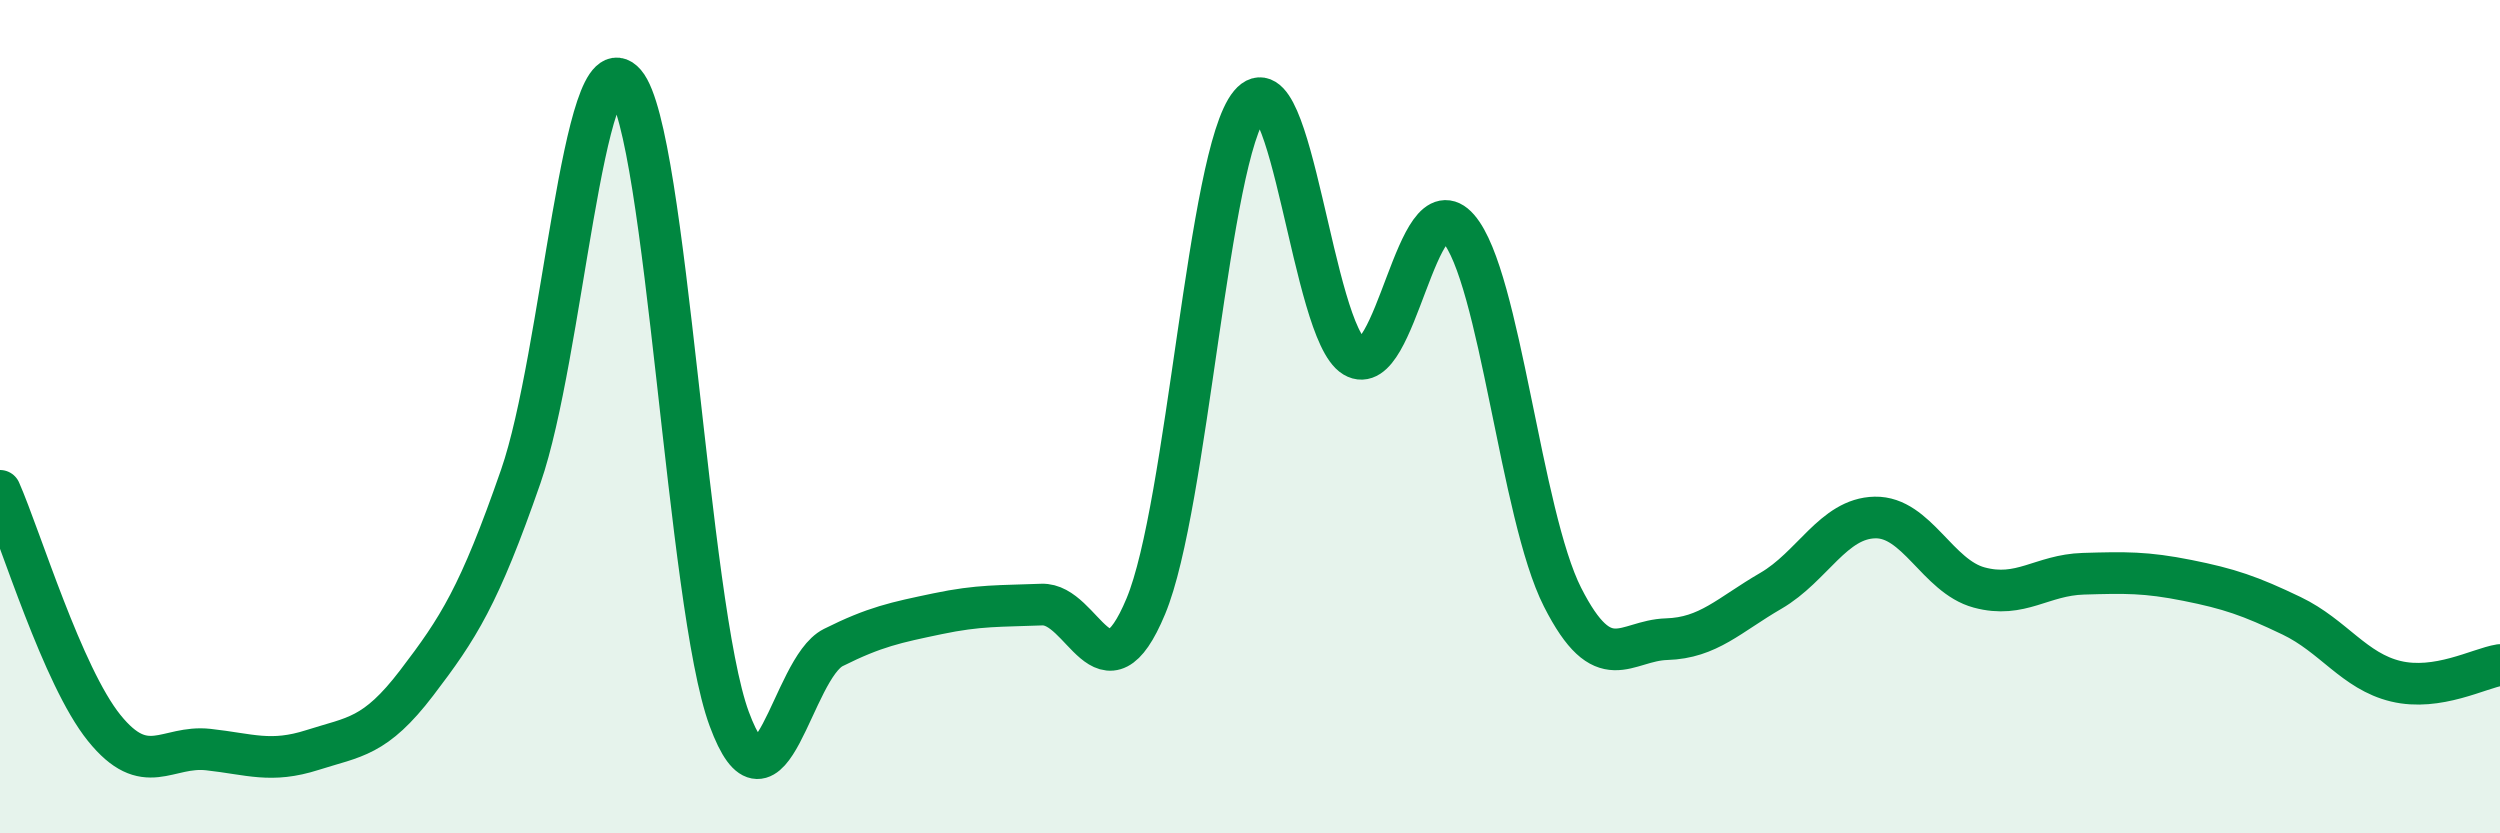
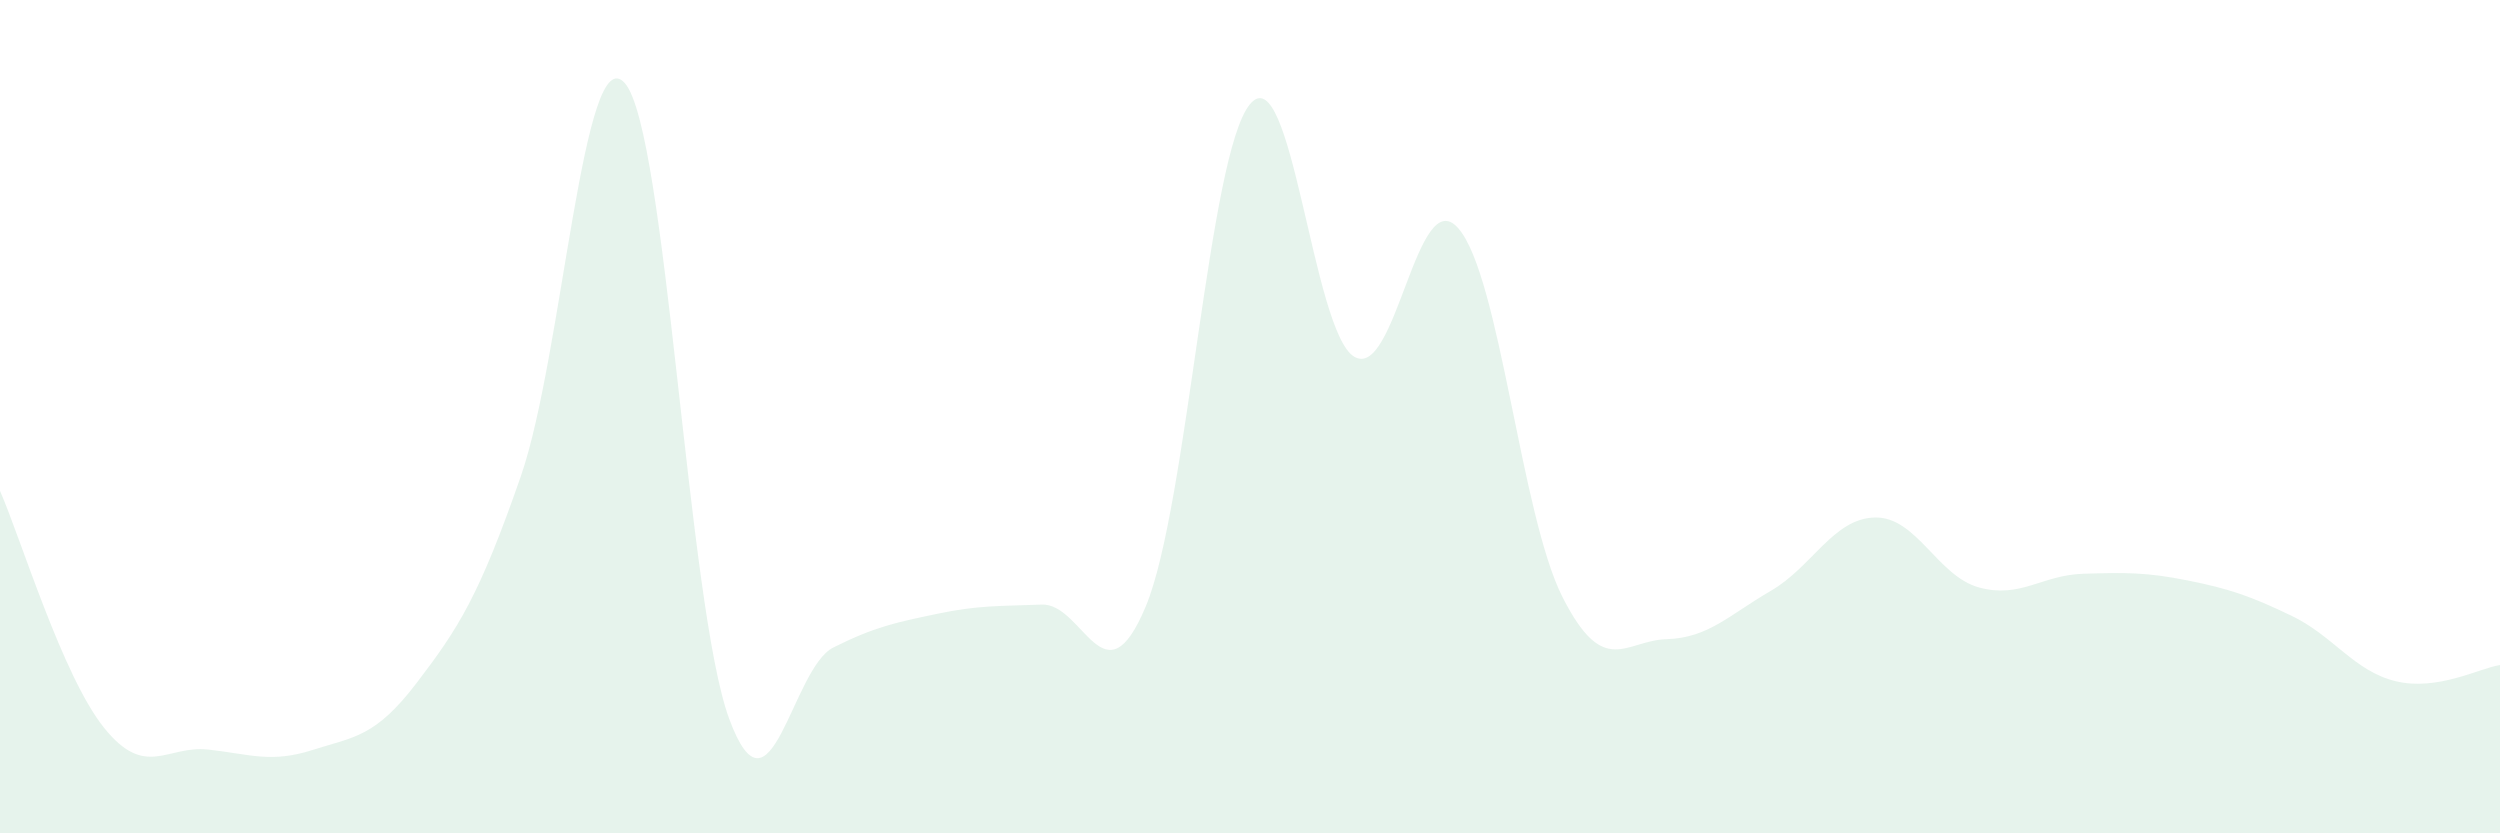
<svg xmlns="http://www.w3.org/2000/svg" width="60" height="20" viewBox="0 0 60 20">
  <path d="M 0,11.78 C 0.5,12.92 1.5,16.23 2.5,17.47 C 3.5,18.71 4,17.88 5,17.99 C 6,18.1 6.5,18.32 7.5,18 C 8.5,17.68 9,17.7 10,16.39 C 11,15.08 11.5,14.31 12.5,11.43 C 13.5,8.55 14,0.84 15,2 C 16,3.16 16.5,14.54 17.5,17.25 C 18.5,19.96 19,16.04 20,15.54 C 21,15.04 21.5,14.94 22.5,14.73 C 23.5,14.52 24,14.55 25,14.51 C 26,14.47 26.5,16.95 27.5,14.55 C 28.5,12.15 29,3.7 30,2.5 C 31,1.3 31.5,7.96 32.5,8.56 C 33.5,9.16 34,4.33 35,5.48 C 36,6.63 36.5,12.36 37.5,14.33 C 38.5,16.3 39,15.37 40,15.34 C 41,15.31 41.5,14.76 42.5,14.18 C 43.5,13.6 44,12.44 45,12.42 C 46,12.4 46.5,13.83 47.5,14.1 C 48.5,14.37 49,13.8 50,13.77 C 51,13.74 51.5,13.73 52.5,13.93 C 53.5,14.13 54,14.3 55,14.78 C 56,15.26 56.5,16.11 57.5,16.35 C 58.5,16.59 59.5,16.04 60,15.96L60 20L0 20Z" fill="#008740" opacity="0.1" stroke-linecap="round" stroke-linejoin="round" />
-   <path d="M 0,11.78 C 0.5,12.92 1.5,16.23 2.5,17.47 C 3.5,18.71 4,17.88 5,17.99 C 6,18.1 6.5,18.32 7.5,18 C 8.5,17.68 9,17.7 10,16.39 C 11,15.08 11.5,14.31 12.5,11.43 C 13.5,8.55 14,0.84 15,2 C 16,3.16 16.5,14.54 17.5,17.25 C 18.5,19.96 19,16.04 20,15.54 C 21,15.04 21.5,14.94 22.5,14.73 C 23.5,14.52 24,14.55 25,14.51 C 26,14.47 26.5,16.95 27.5,14.55 C 28.5,12.15 29,3.7 30,2.5 C 31,1.3 31.5,7.96 32.5,8.56 C 33.5,9.16 34,4.33 35,5.48 C 36,6.63 36.5,12.36 37.5,14.33 C 38.5,16.3 39,15.37 40,15.34 C 41,15.31 41.5,14.76 42.5,14.18 C 43.5,13.6 44,12.44 45,12.42 C 46,12.4 46.5,13.83 47.5,14.1 C 48.5,14.37 49,13.8 50,13.77 C 51,13.74 51.5,13.73 52.5,13.93 C 53.5,14.13 54,14.3 55,14.78 C 56,15.26 56.5,16.11 57.5,16.35 C 58.5,16.59 59.5,16.04 60,15.96" stroke="#008740" stroke-width="1" fill="none" stroke-linecap="round" stroke-linejoin="round" />
</svg>